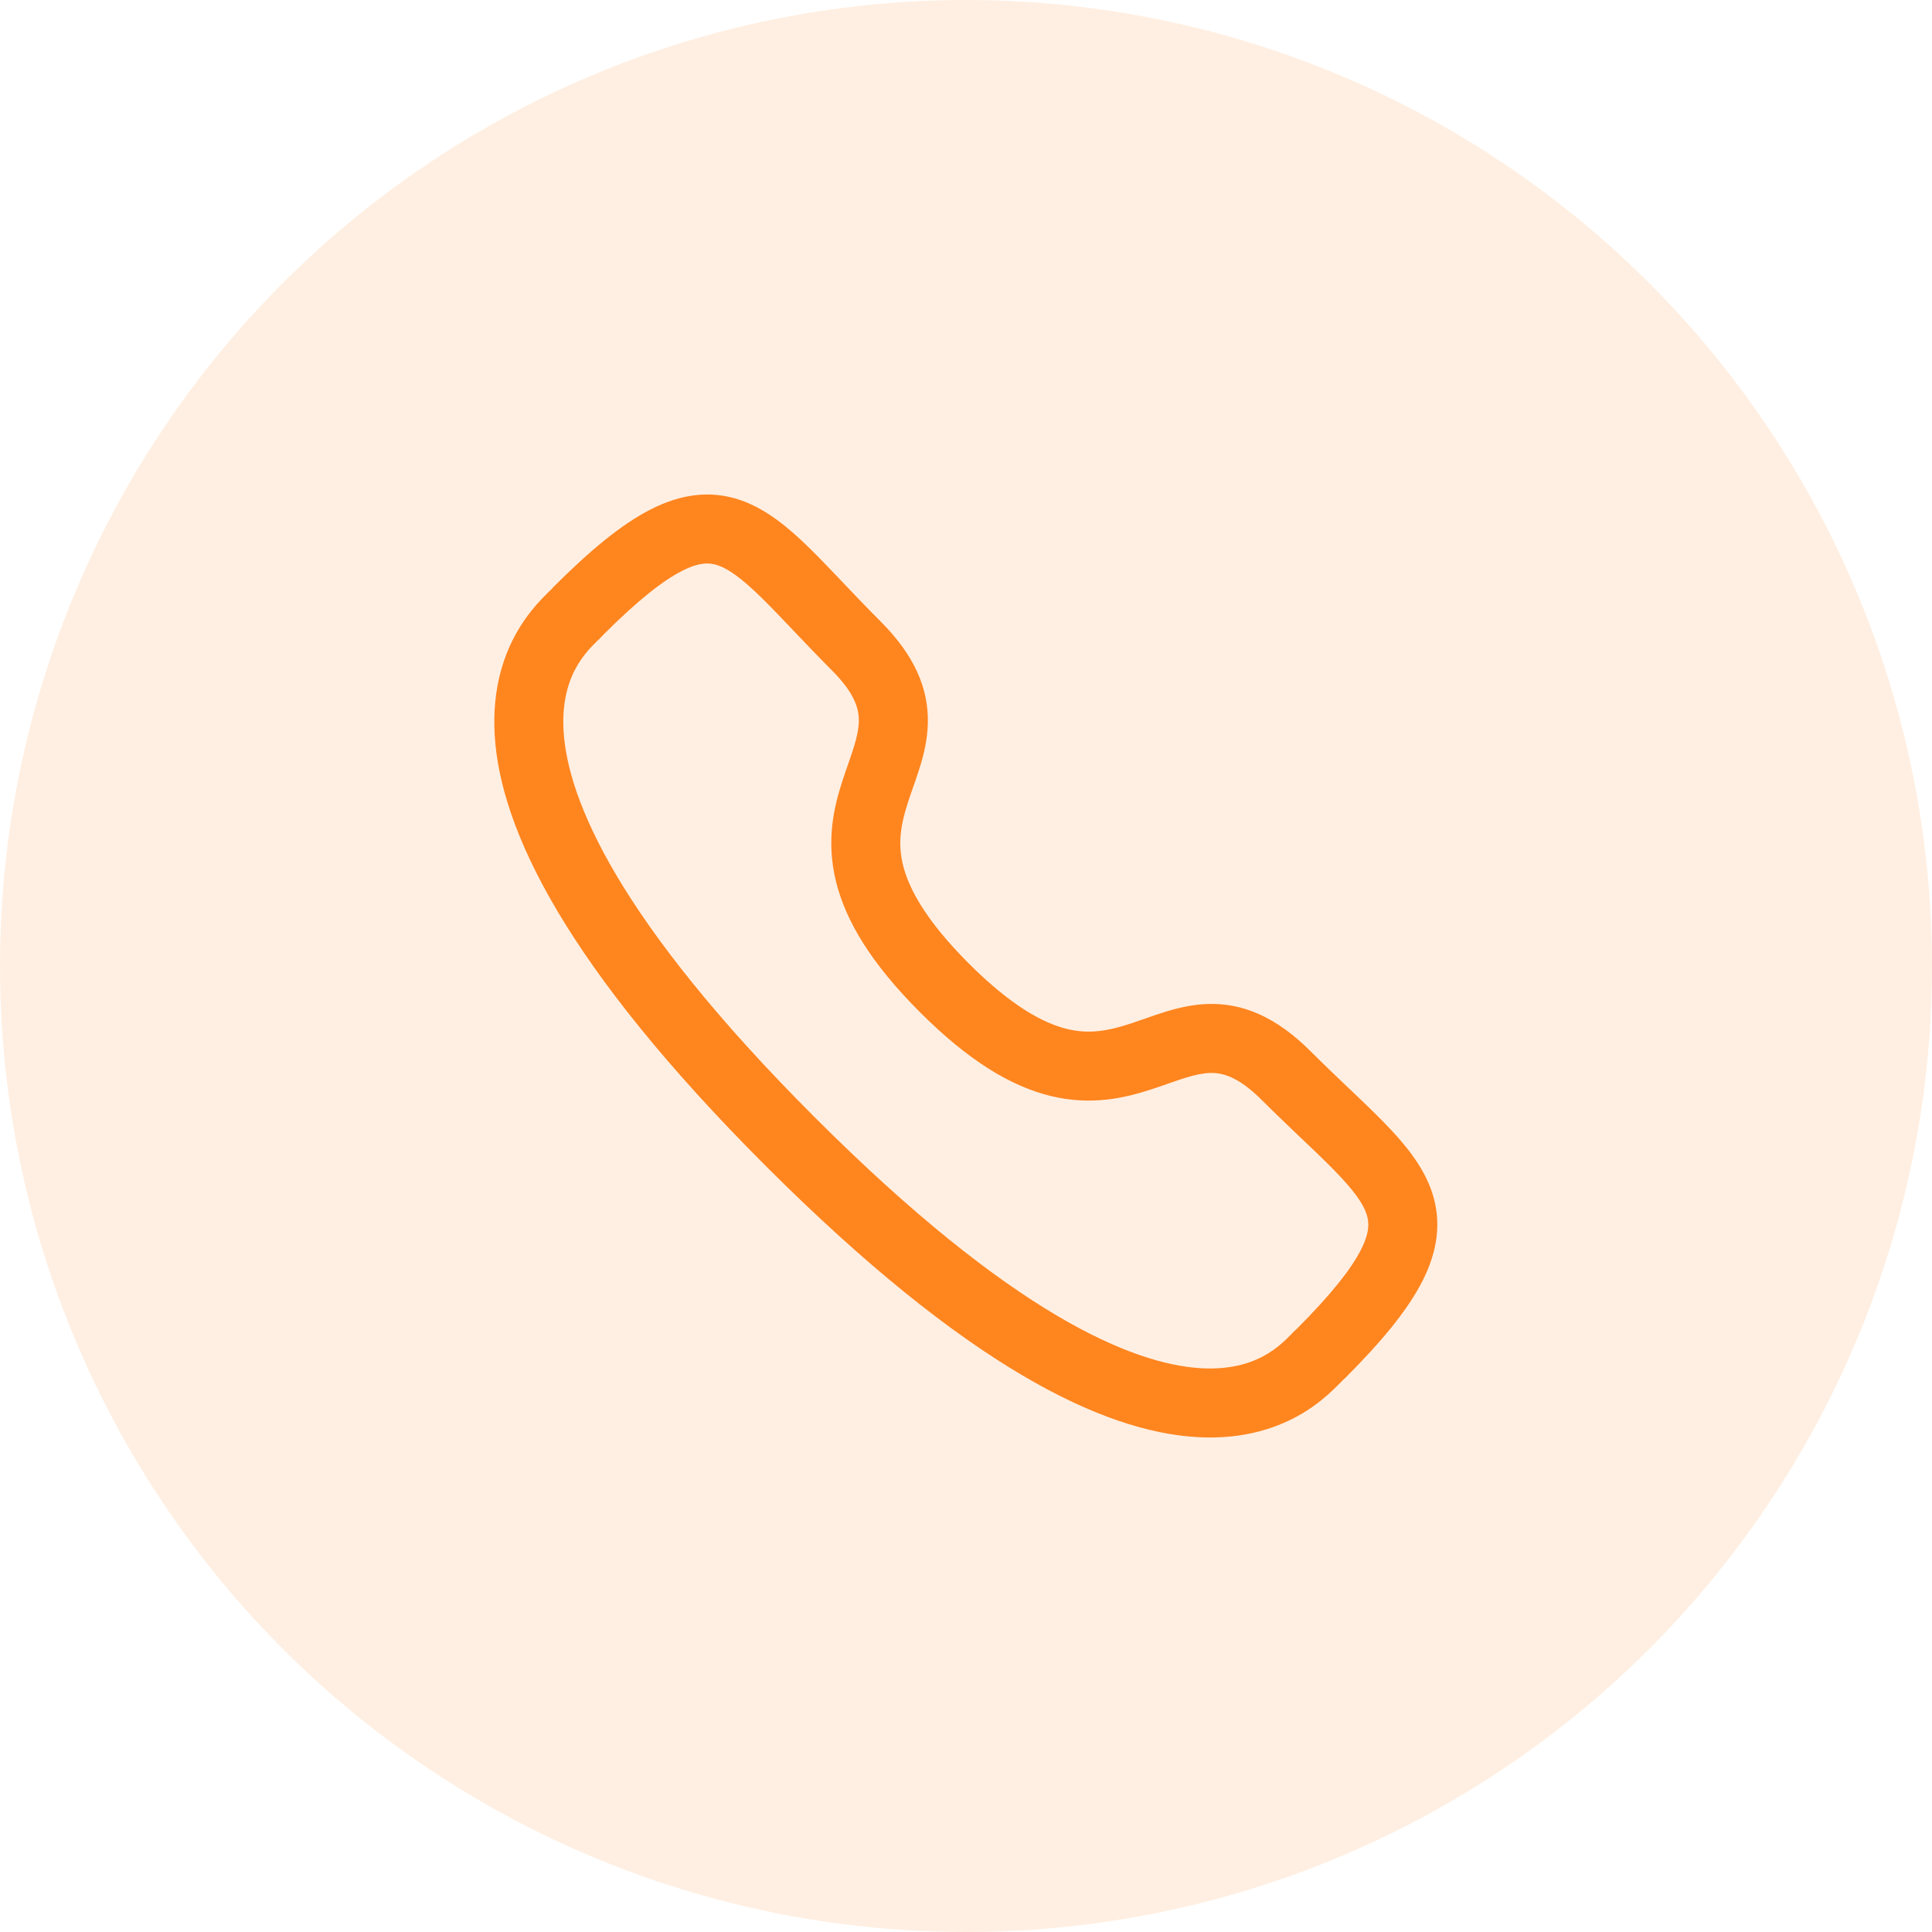
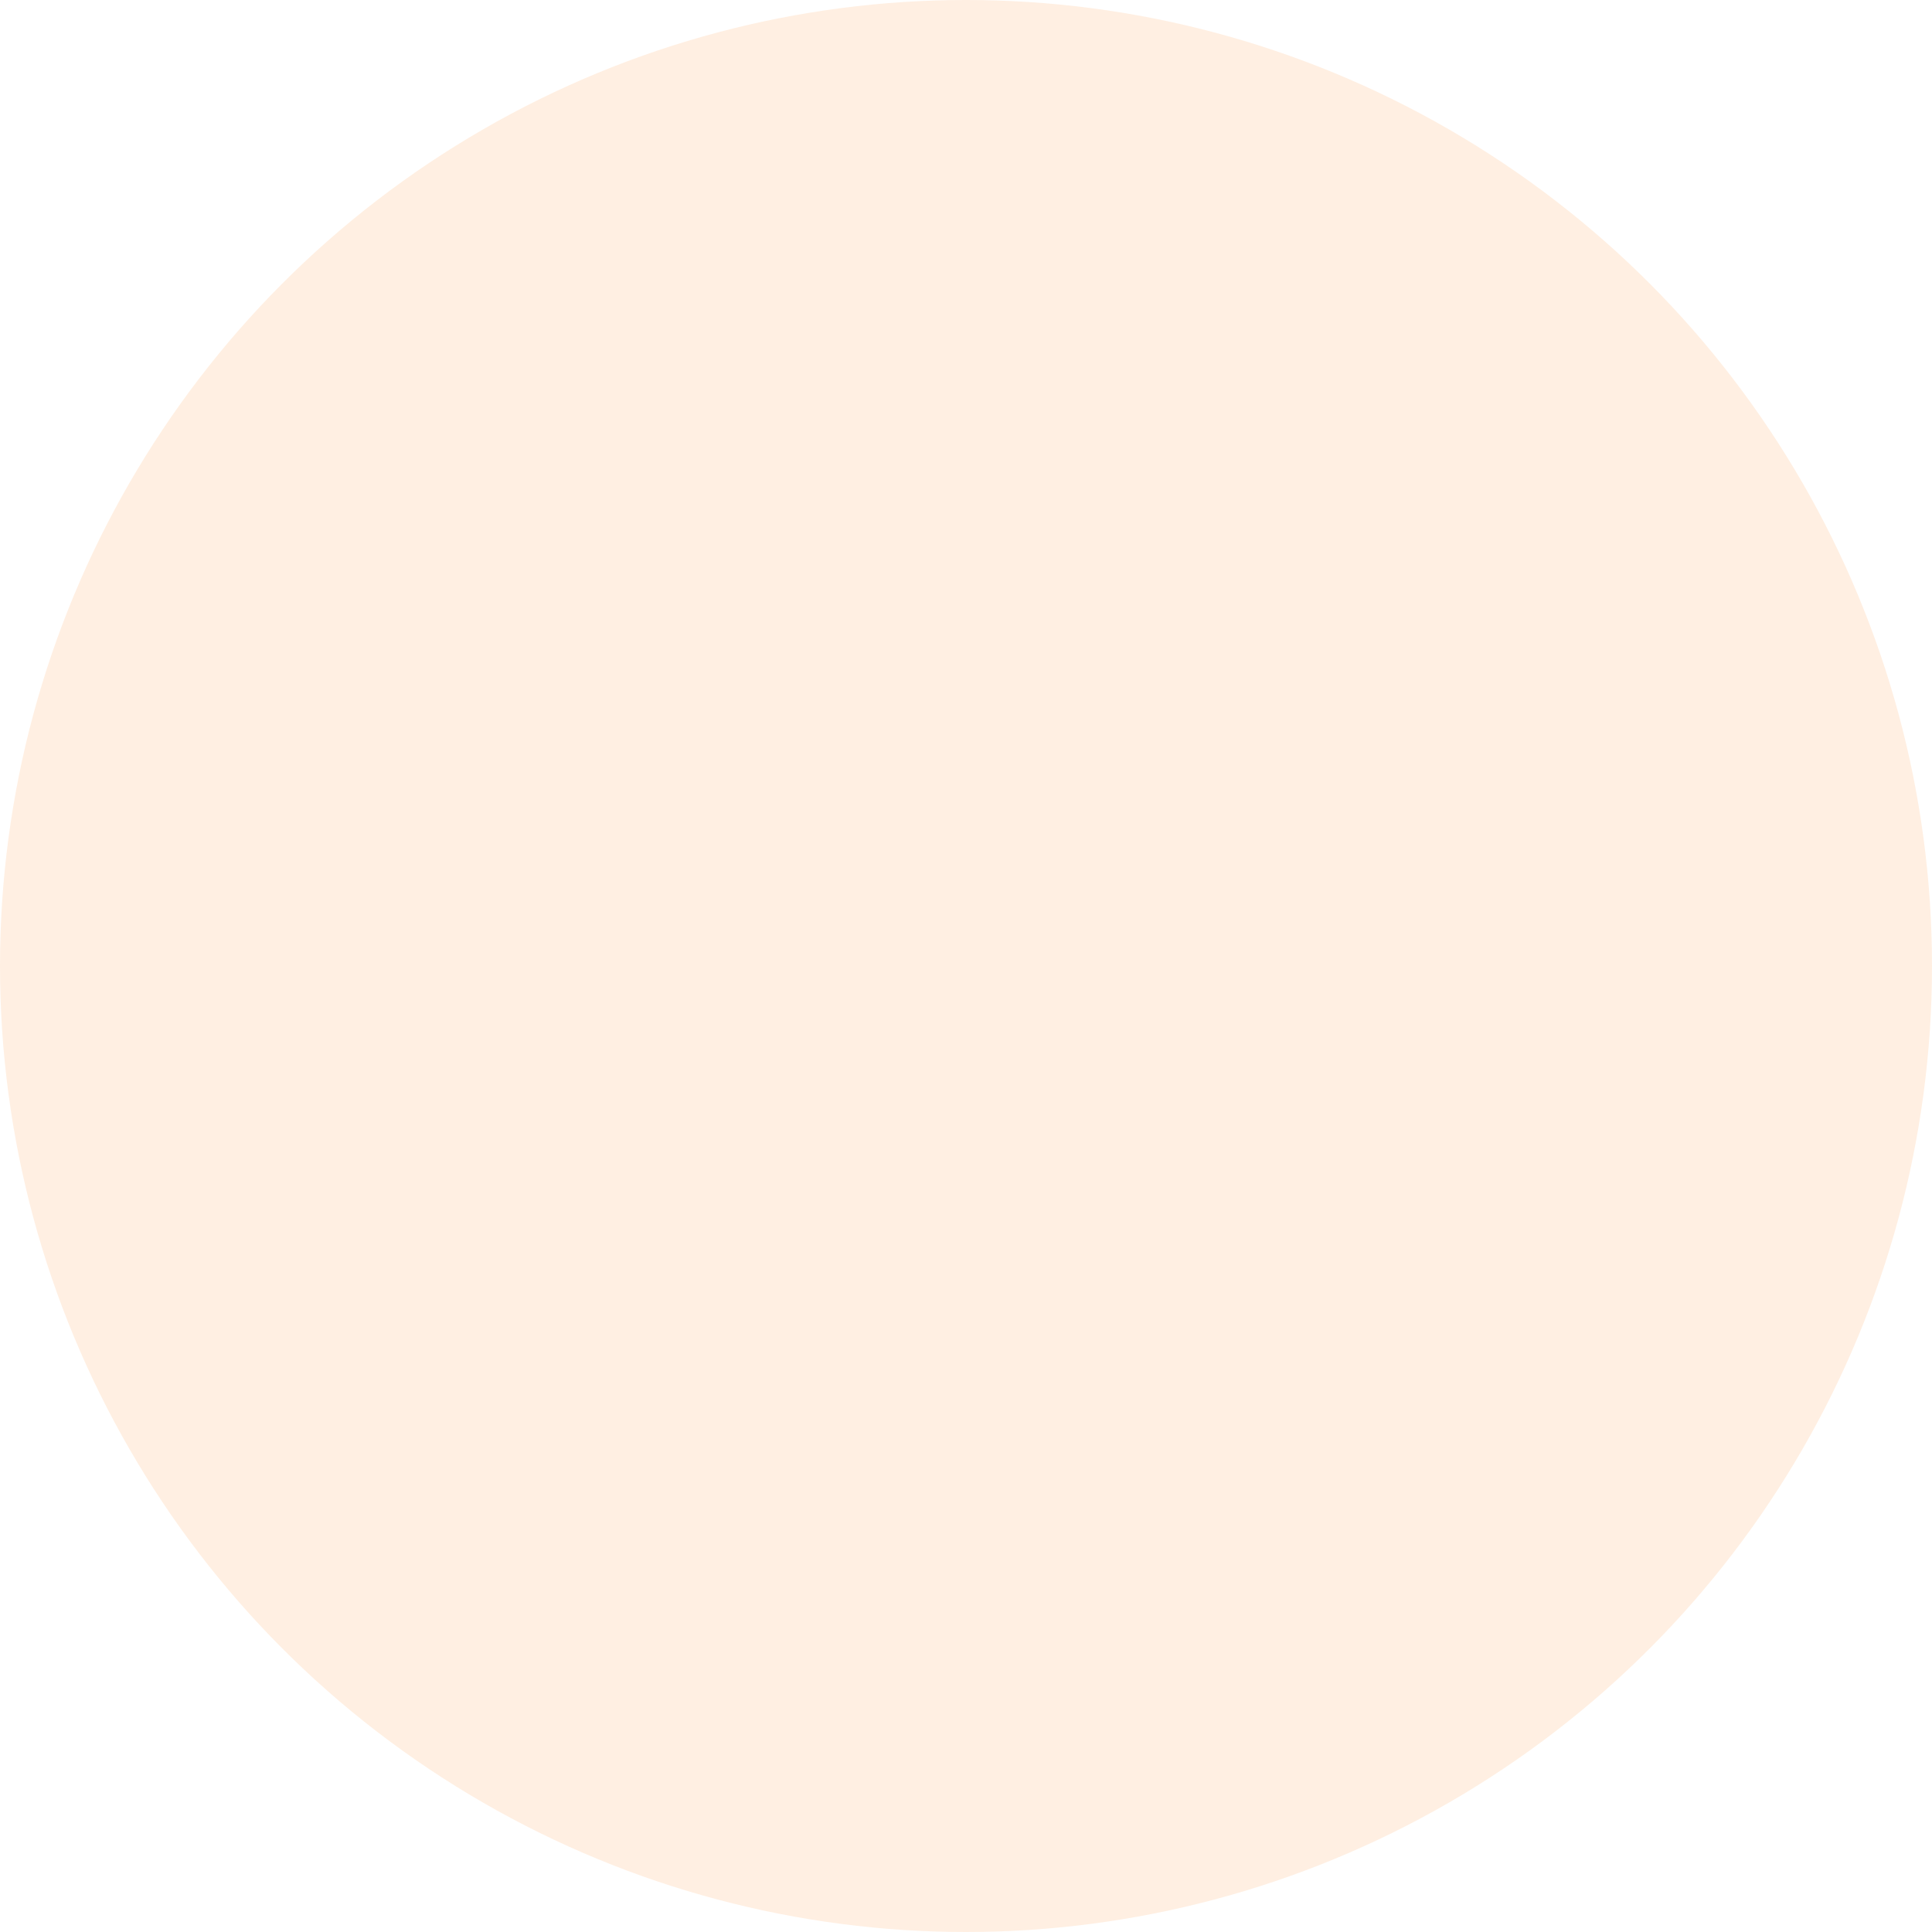
<svg xmlns="http://www.w3.org/2000/svg" width="28" height="28" viewBox="0 0 28 28" fill="none">
  <circle opacity="0.4" cx="14" cy="14" r="14" fill="#FFD7B6" />
-   <path fill-rule="evenodd" clip-rule="evenodd" d="M8.746 9.197C8.718 9.229 8.688 9.258 8.671 9.274C8.669 9.276 8.667 9.278 8.666 9.279L8.663 9.281C8.635 9.309 8.608 9.336 8.577 9.368C8.516 9.432 8.448 9.513 8.384 9.616C8.261 9.815 8.139 10.125 8.168 10.599C8.228 11.577 8.937 13.323 11.807 16.192C14.677 19.062 16.423 19.77 17.401 19.829C17.875 19.857 18.184 19.735 18.383 19.612C18.486 19.548 18.567 19.48 18.631 19.419C18.663 19.388 18.69 19.361 18.718 19.333L18.72 19.33C18.722 19.328 18.724 19.327 18.725 19.325C18.742 19.308 18.771 19.278 18.803 19.25C19.302 18.749 19.582 18.39 19.722 18.116C19.852 17.862 19.845 17.716 19.805 17.596C19.754 17.44 19.62 17.251 19.341 16.965C19.206 16.827 19.051 16.679 18.872 16.508L18.861 16.499C18.687 16.332 18.493 16.148 18.287 15.943C18.287 15.943 18.287 15.943 18.287 15.943C17.937 15.593 17.707 15.546 17.539 15.55C17.436 15.553 17.323 15.576 17.177 15.621C17.105 15.644 17.03 15.669 16.946 15.699C16.938 15.702 16.929 15.705 16.921 15.708C16.846 15.734 16.763 15.763 16.679 15.79C16.294 15.915 15.812 16.027 15.224 15.883C14.647 15.742 14.033 15.37 13.331 14.668C12.63 13.966 12.258 13.353 12.116 12.776C11.971 12.188 12.083 11.705 12.208 11.32C12.235 11.236 12.264 11.154 12.29 11.079C12.293 11.07 12.296 11.062 12.299 11.053C12.328 10.969 12.354 10.895 12.376 10.822C12.421 10.677 12.444 10.563 12.447 10.46C12.451 10.291 12.404 10.062 12.053 9.712C11.846 9.504 11.659 9.307 11.491 9.131L11.488 9.127C11.317 8.948 11.169 8.792 11.031 8.657C10.745 8.378 10.556 8.244 10.401 8.192C10.282 8.152 10.136 8.145 9.882 8.275C9.608 8.415 9.248 8.696 8.746 9.197ZM12.213 8.439C12.382 8.617 12.562 8.806 12.76 9.004C13.256 9.5 13.46 9.981 13.447 10.486C13.441 10.719 13.389 10.932 13.332 11.116C13.303 11.209 13.272 11.299 13.243 11.383C13.24 11.391 13.237 11.4 13.234 11.408C13.207 11.485 13.182 11.556 13.159 11.628C13.059 11.938 13.007 12.211 13.087 12.537C13.17 12.874 13.411 13.333 14.038 13.961C14.666 14.589 15.125 14.829 15.462 14.912C15.788 14.992 16.061 14.939 16.371 14.839C16.443 14.815 16.514 14.791 16.591 14.764C16.599 14.761 16.607 14.758 16.616 14.755C16.699 14.726 16.79 14.694 16.882 14.666C17.067 14.609 17.279 14.557 17.513 14.55C18.017 14.537 18.498 14.74 18.994 15.236C19.191 15.432 19.377 15.609 19.553 15.777L19.561 15.784C19.737 15.951 19.907 16.113 20.057 16.267C20.349 16.566 20.626 16.894 20.755 17.282C20.895 17.707 20.837 18.132 20.612 18.572C20.398 18.99 20.024 19.442 19.497 19.97C19.487 19.98 19.476 19.989 19.465 19.999C19.465 20 19.456 20.008 19.436 20.029L19.431 20.034C19.404 20.061 19.366 20.1 19.32 20.143C19.222 20.237 19.087 20.353 18.909 20.463C18.546 20.687 18.034 20.869 17.34 20.827C15.984 20.745 14.014 19.813 11.1 16.9C8.186 13.986 7.253 12.016 7.17 10.66C7.128 9.966 7.309 9.454 7.533 9.091C7.643 8.913 7.759 8.777 7.852 8.679C7.896 8.633 7.935 8.595 7.962 8.568C7.964 8.567 7.965 8.565 7.967 8.564C7.988 8.543 7.996 8.535 7.997 8.534C8.006 8.523 8.016 8.512 8.026 8.502C8.554 7.974 9.008 7.599 9.426 7.385C9.866 7.16 10.291 7.102 10.716 7.243C11.104 7.372 11.431 7.65 11.73 7.942C11.883 8.092 12.044 8.261 12.21 8.436L12.213 8.439Z" fill="#FF851F" />
</svg>